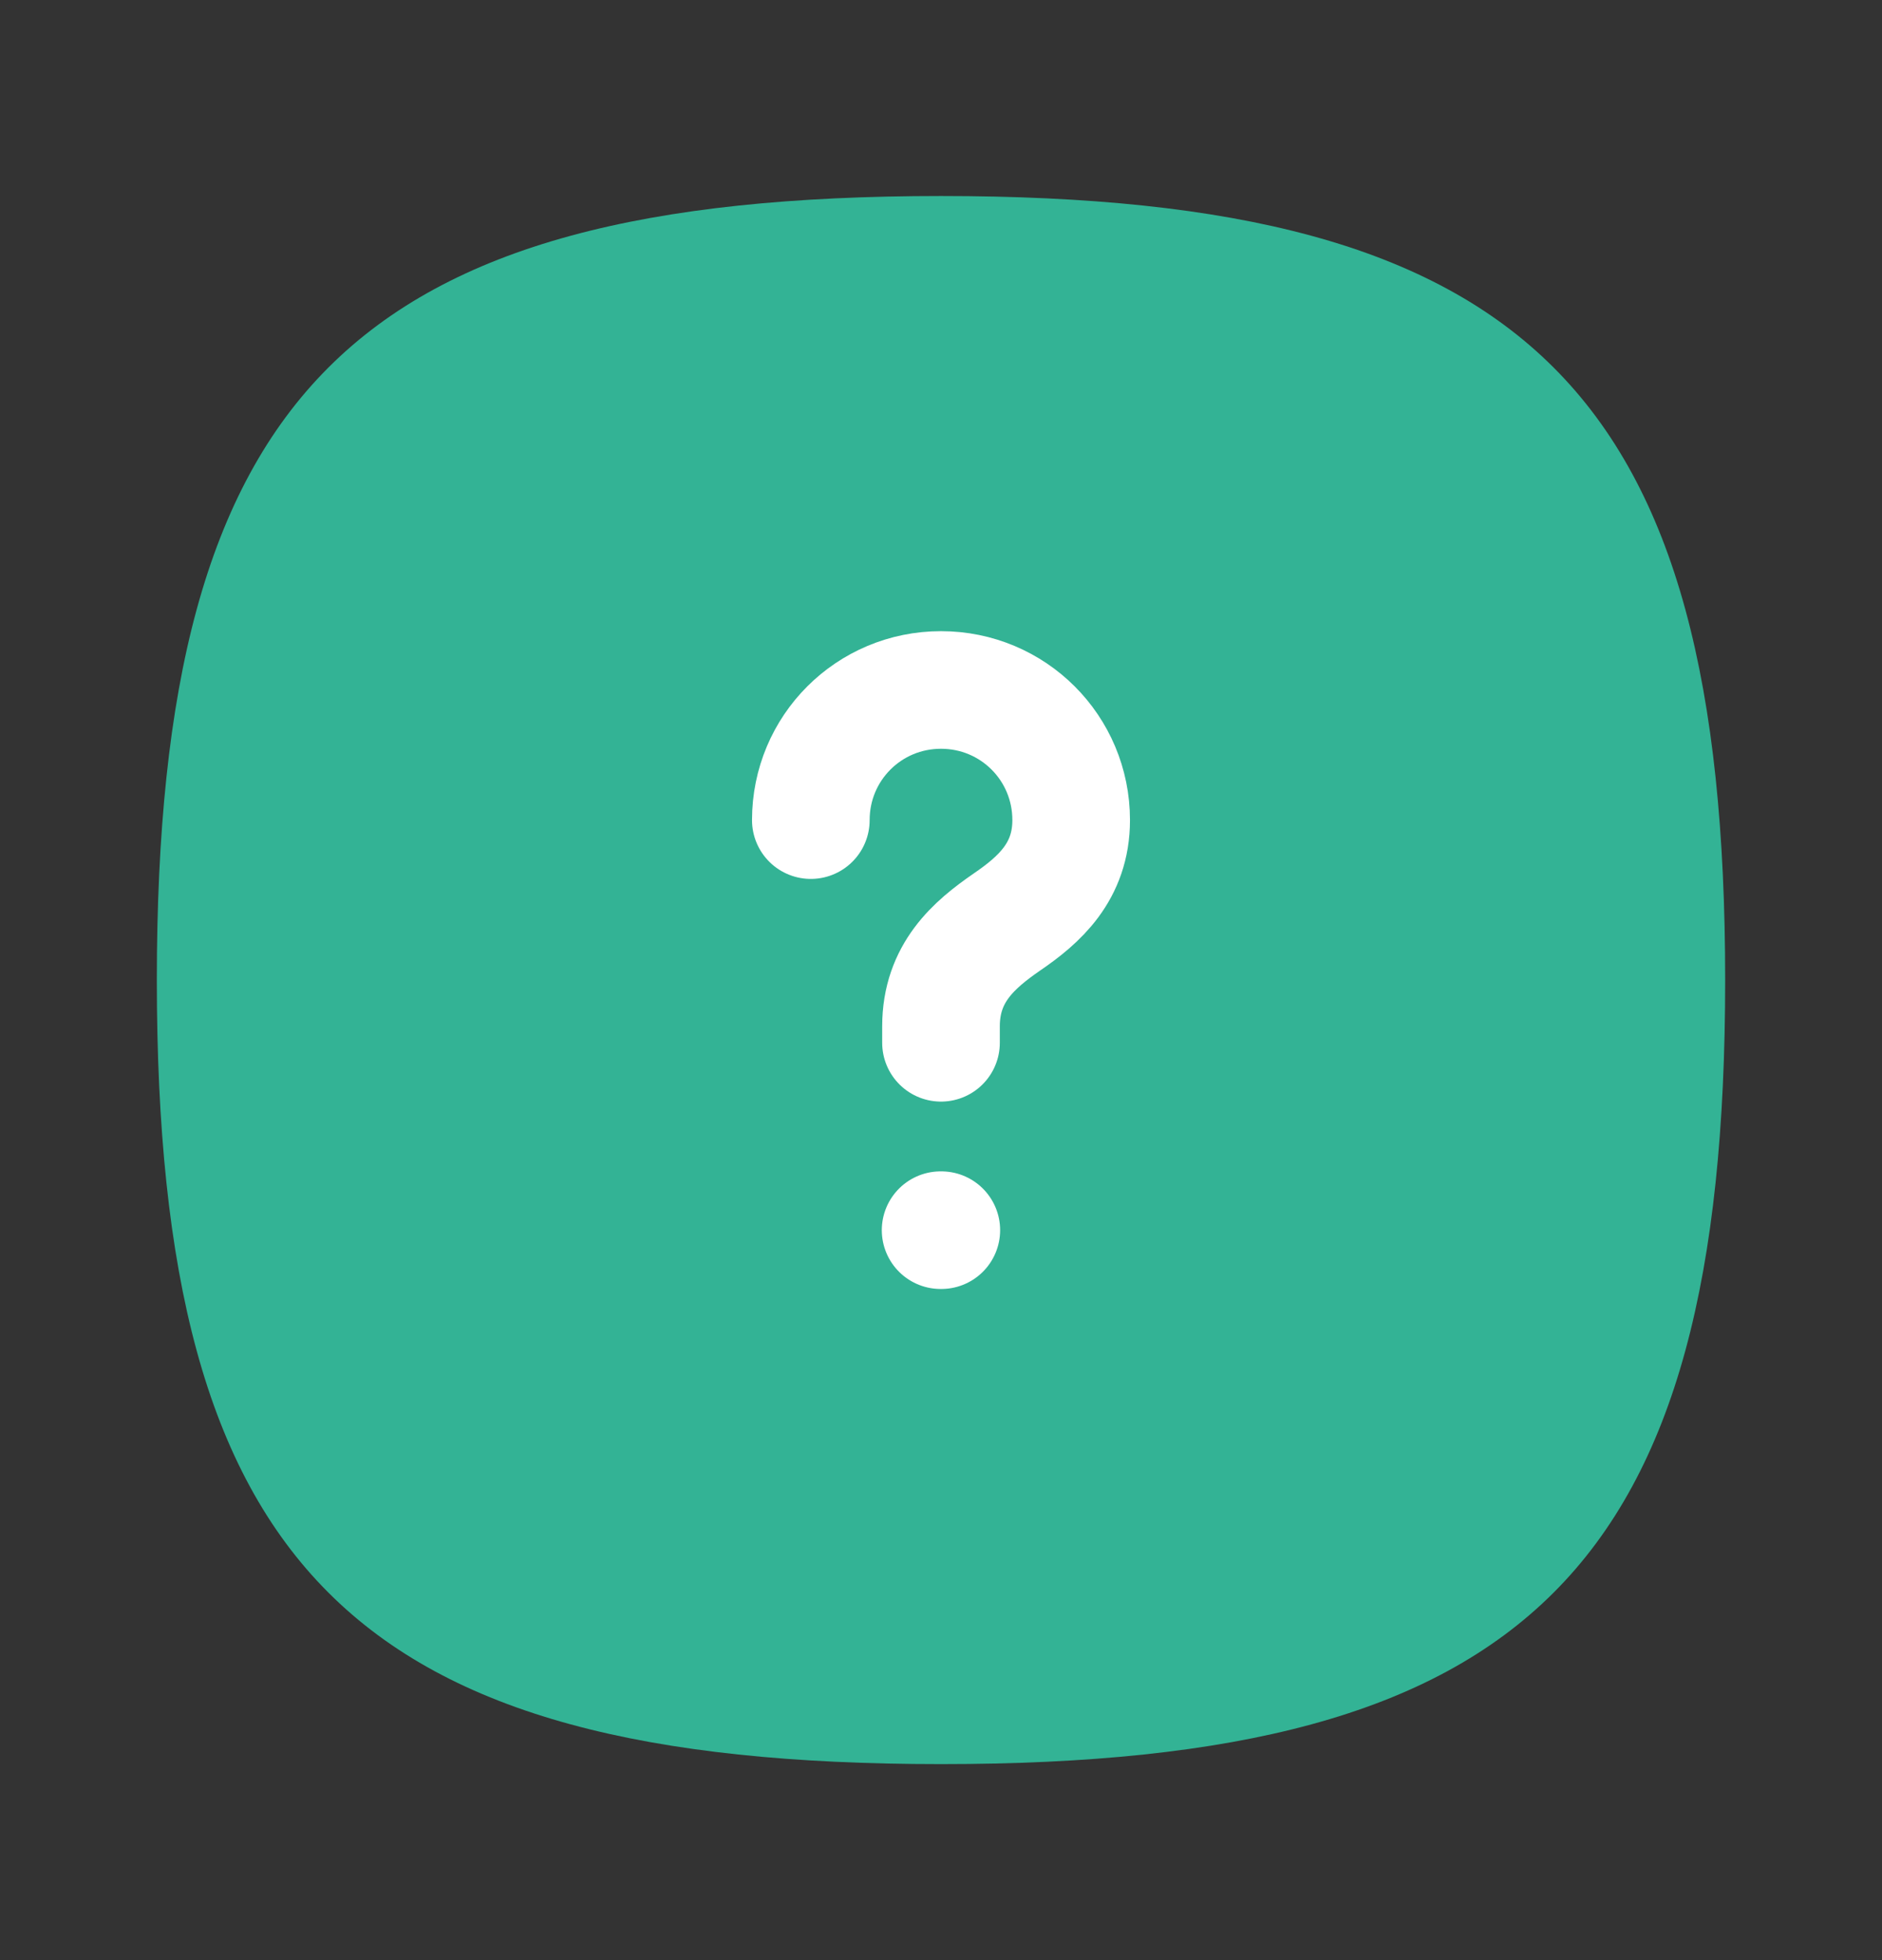
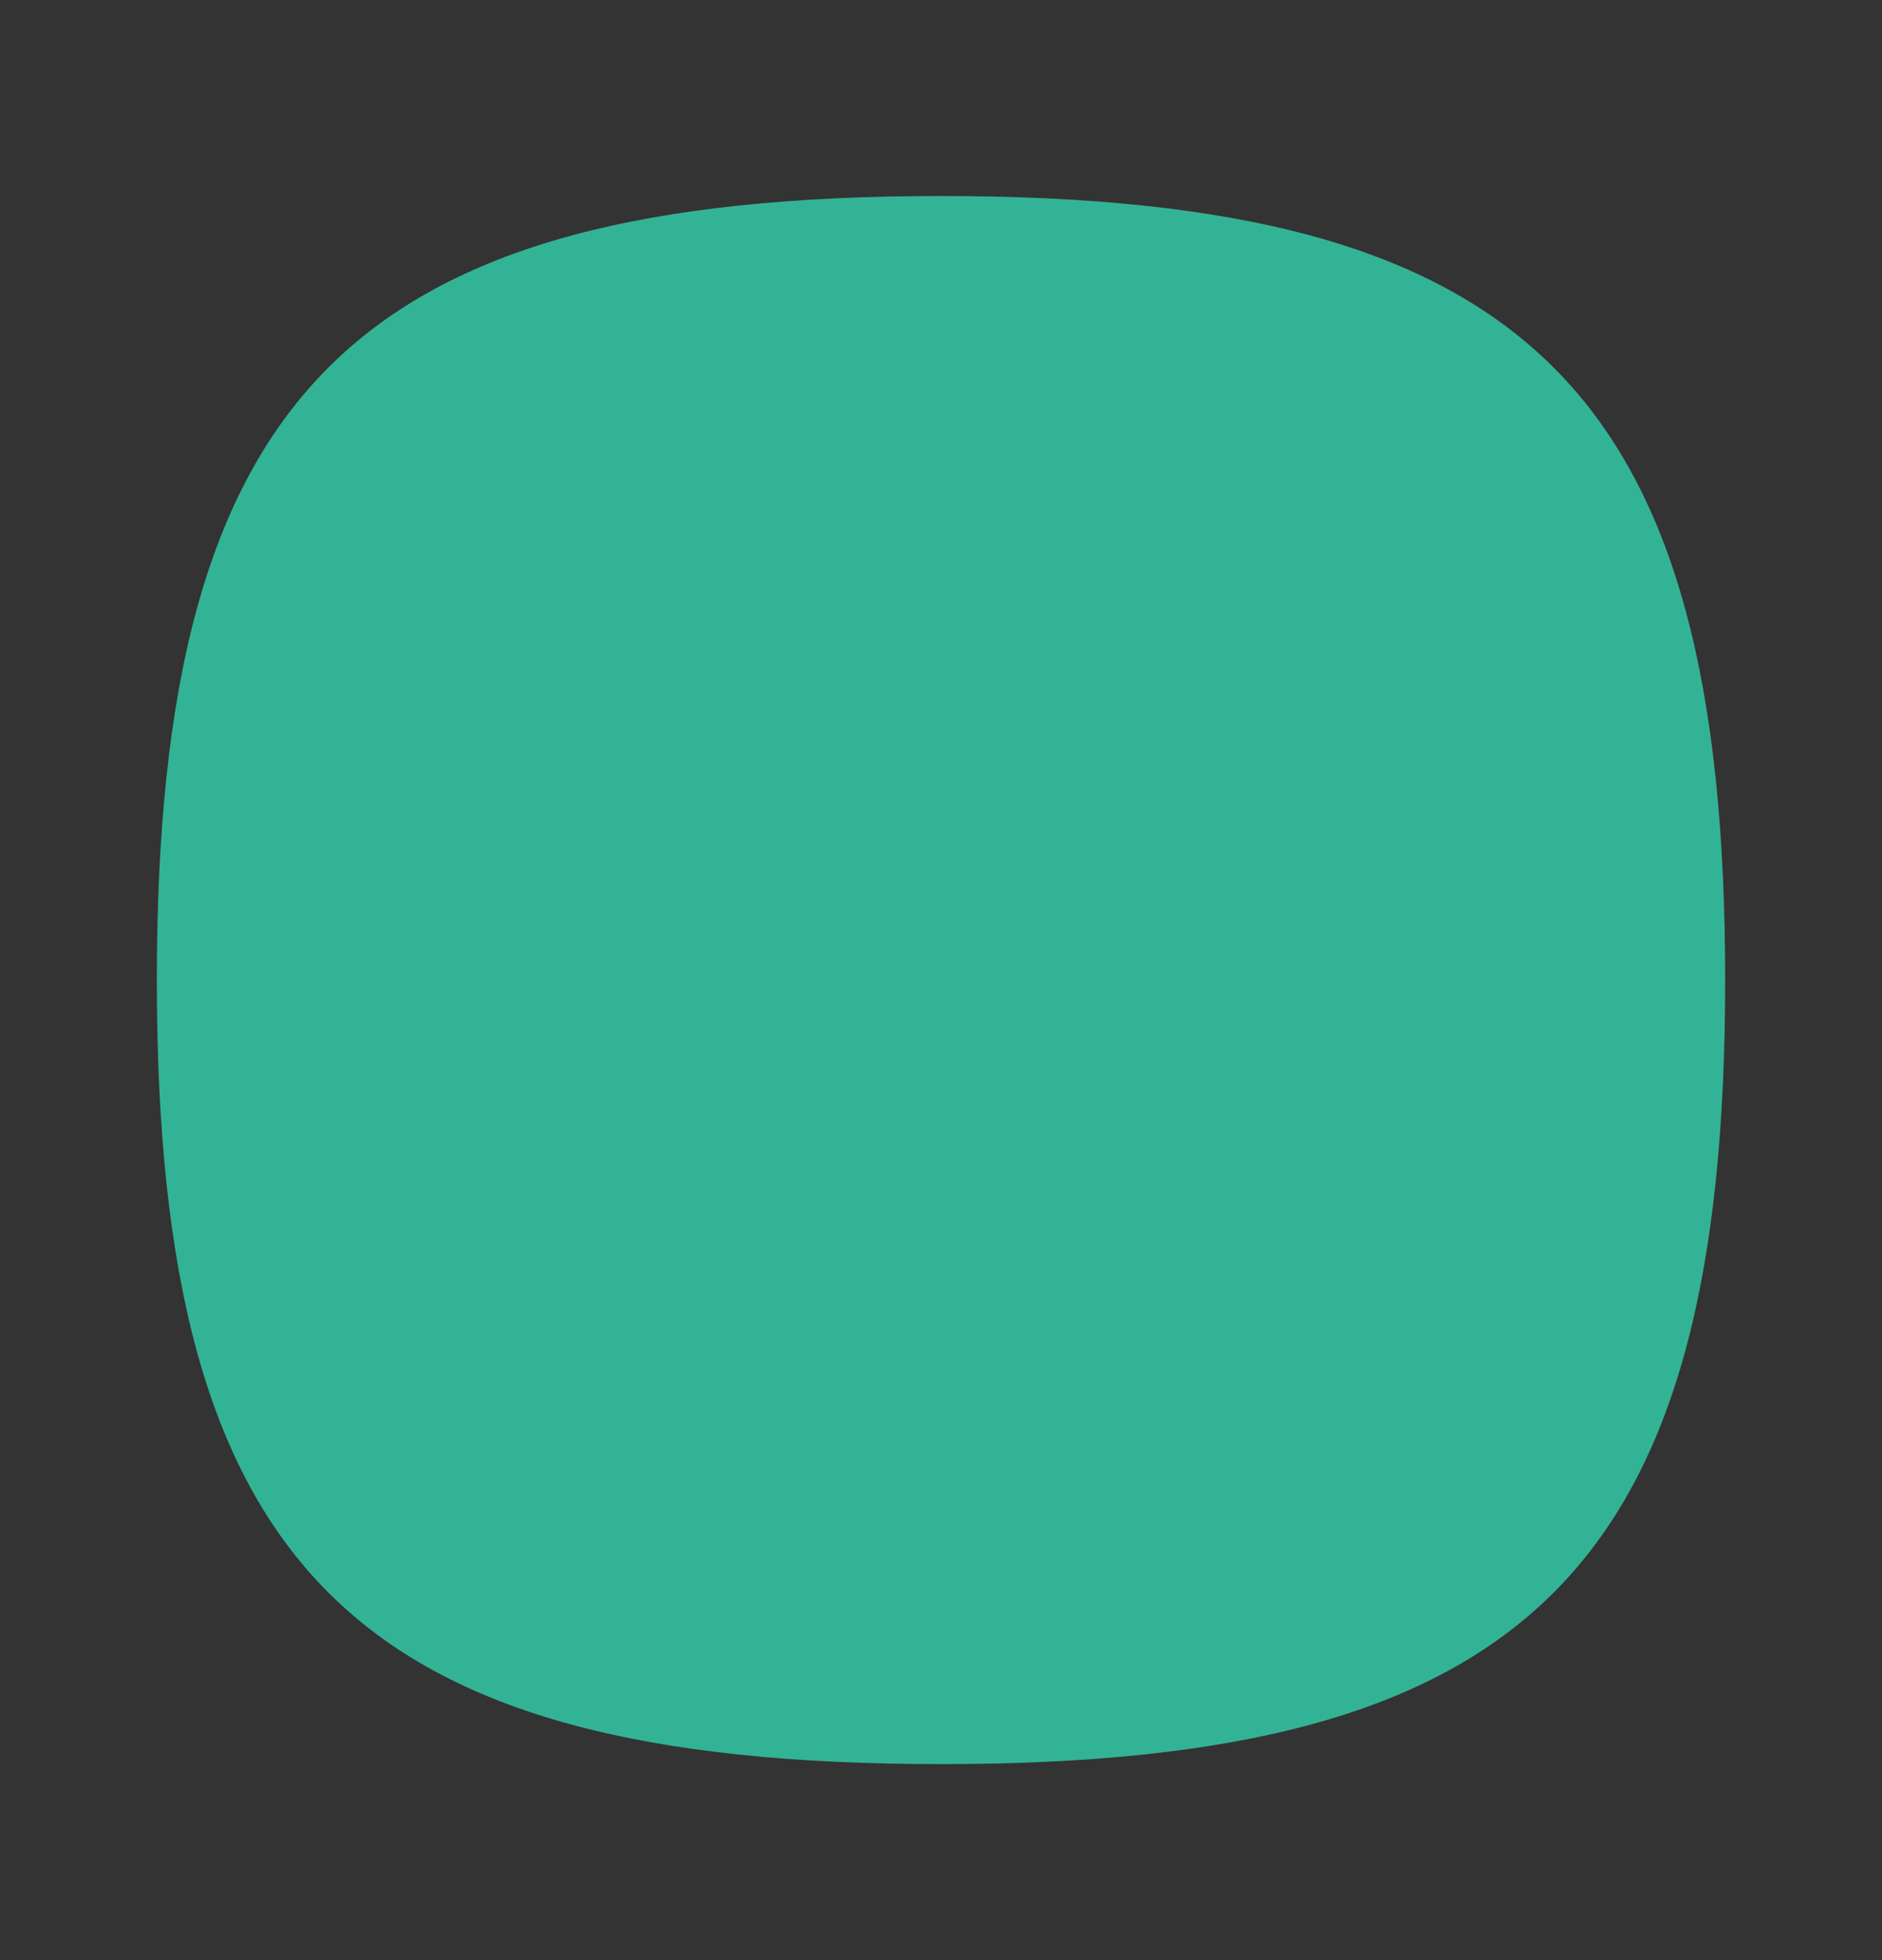
<svg xmlns="http://www.w3.org/2000/svg" width="24" height="25" viewBox="0 0 24 25" fill="none">
  <rect x="0" y="0" width="24" height="25" fill="#333333" stroke="none" />
-   <path fill-rule="evenodd" clip-rule="evenodd" d="M2 12.5C2 5.001 4.501 2.5 12 2.5C19.5 2.5 22 5.001 22 12.5C22 20 19.5 22.5 12 22.5C4.501 22.5 2 20 2 12.5Z" fill="#33B395" />
-   <path d="M12 13.3V13.09C12 12.41 12.42 12.05 12.84 11.76C13.25 11.48 13.66 11.12 13.66 10.46C13.66 9.54 12.92 8.8 12 8.8C11.08 8.8 10.34 9.54 10.34 10.46M11.995 15.69H12.004" stroke="white" stroke-width="1.5" stroke-linecap="round" stroke-linejoin="round" />
+   <path fill-rule="evenodd" clip-rule="evenodd" d="M2 12.5C2 5.001 4.501 2.5 12 2.5C19.5 2.5 22 5.001 22 12.5C22 20 19.5 22.5 12 22.5C4.501 22.5 2 20 2 12.5" fill="#33B395" />
</svg>